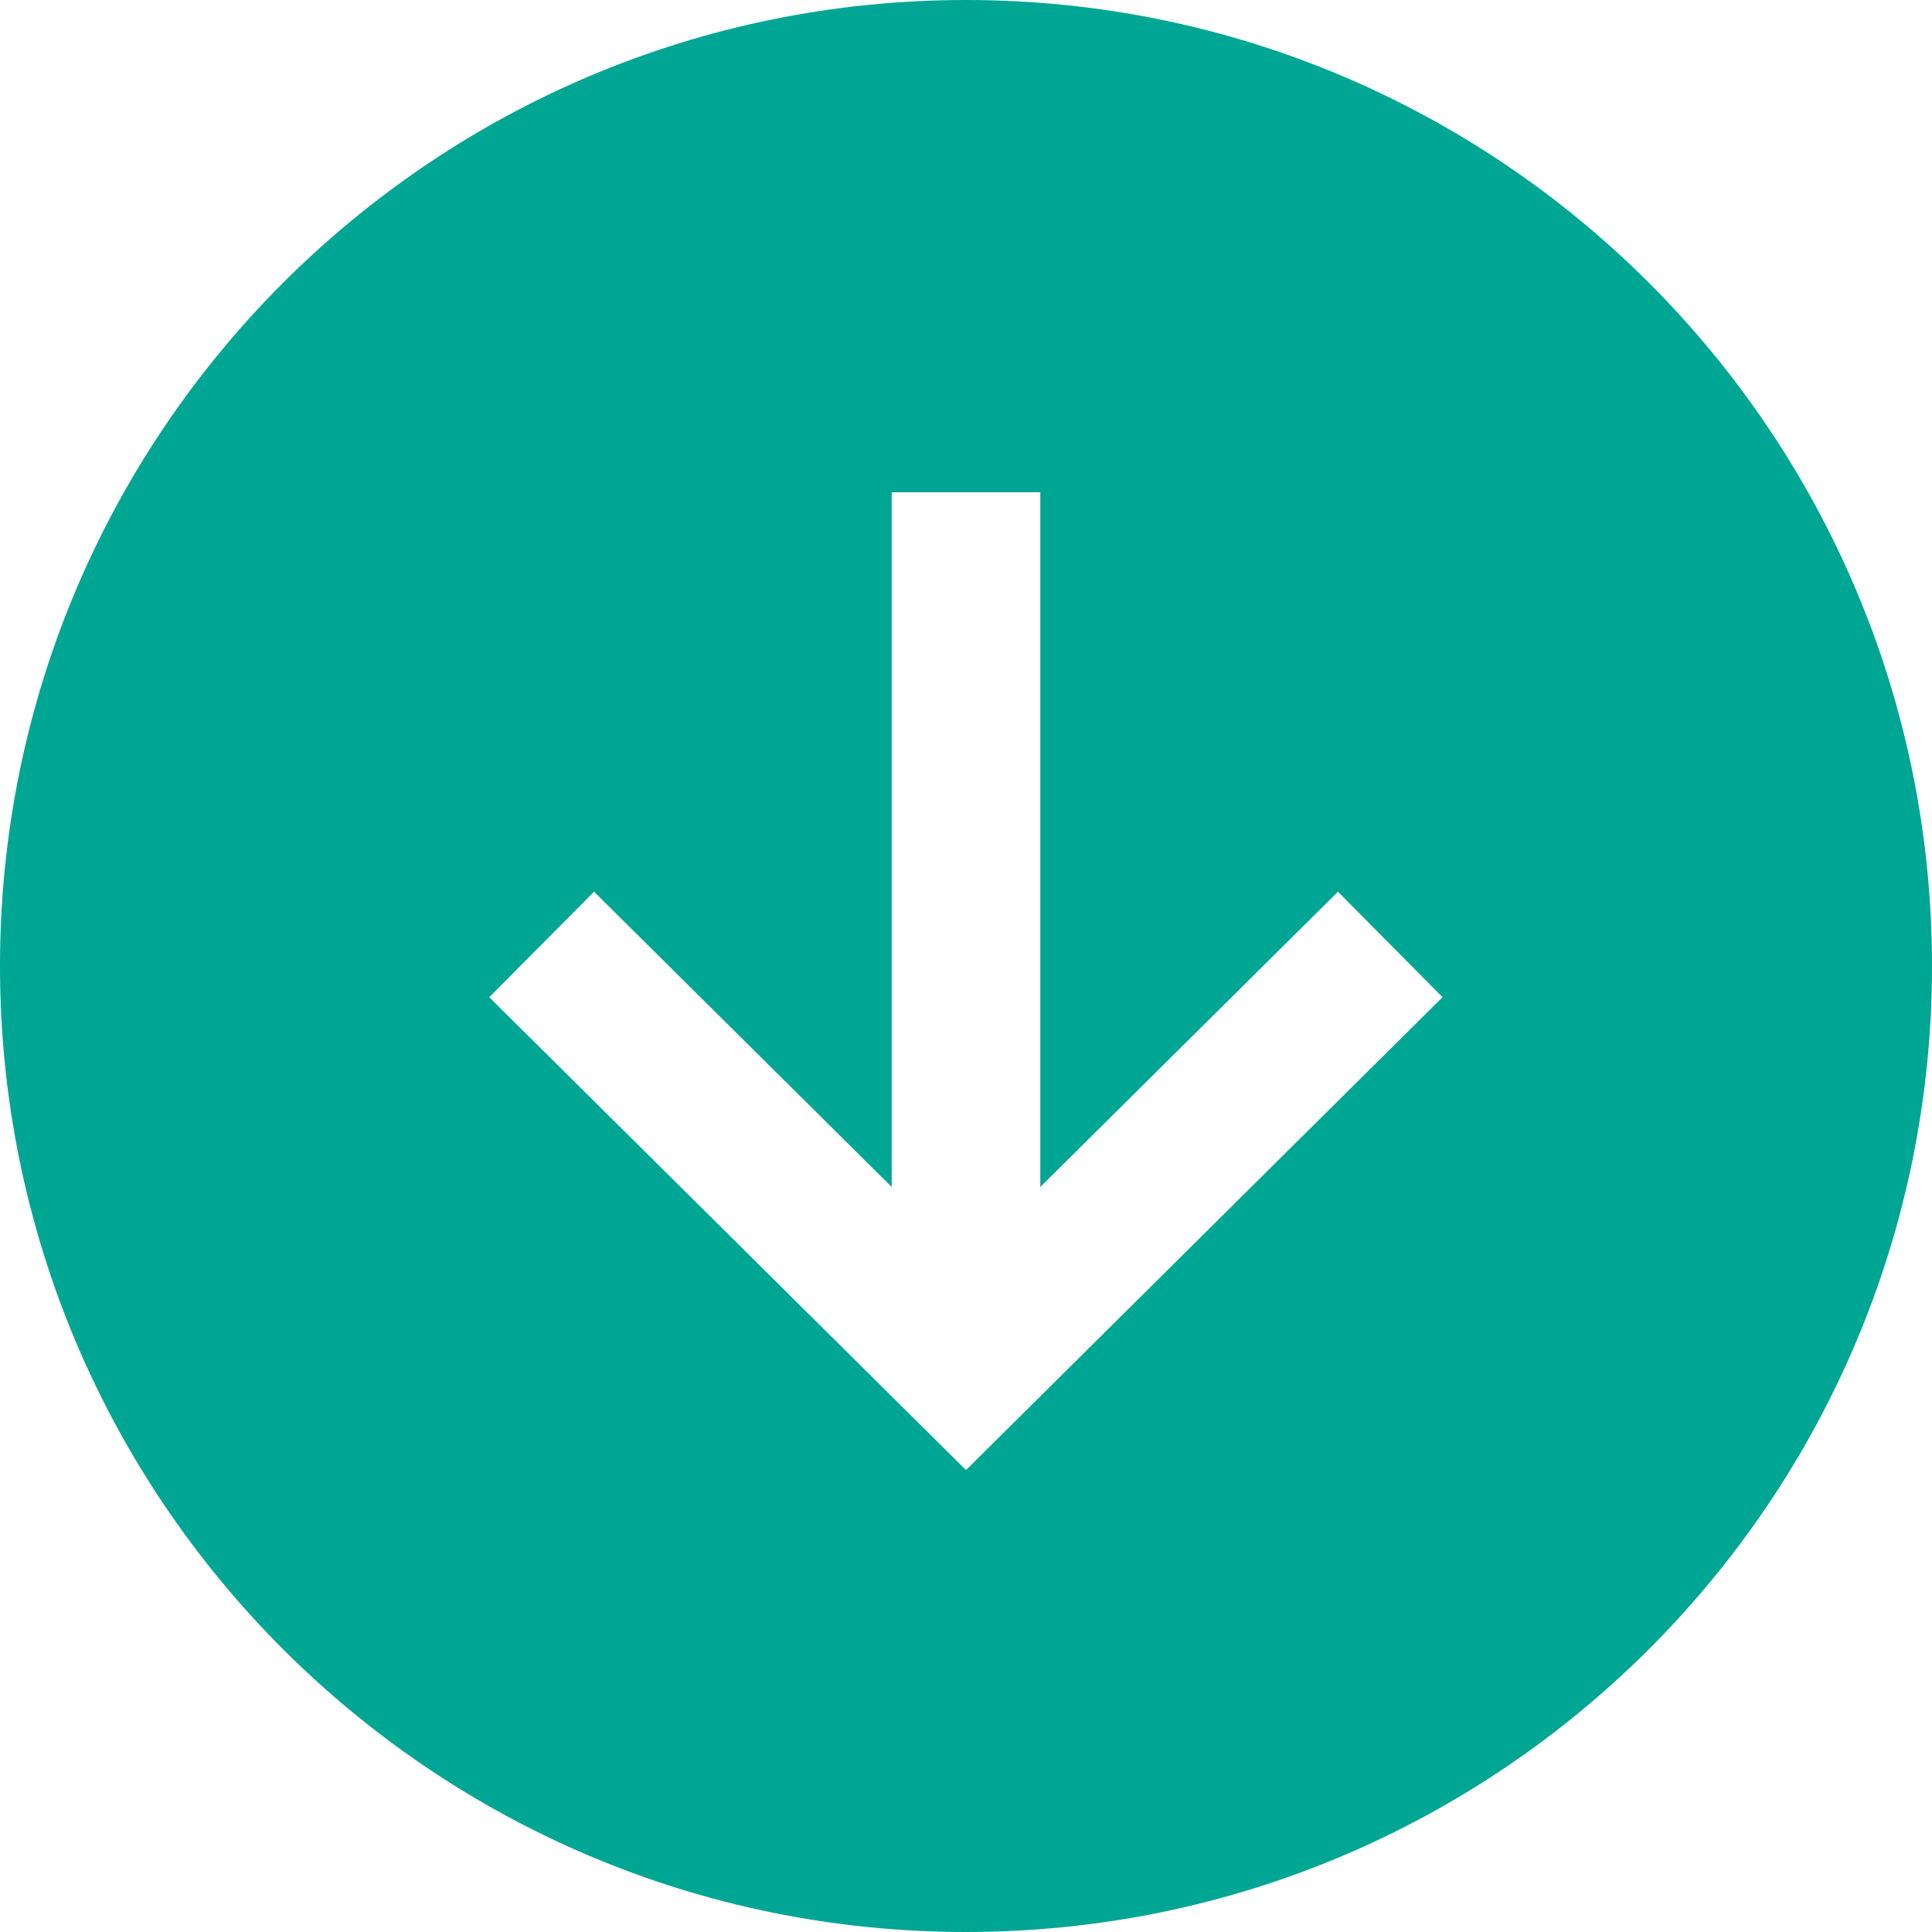
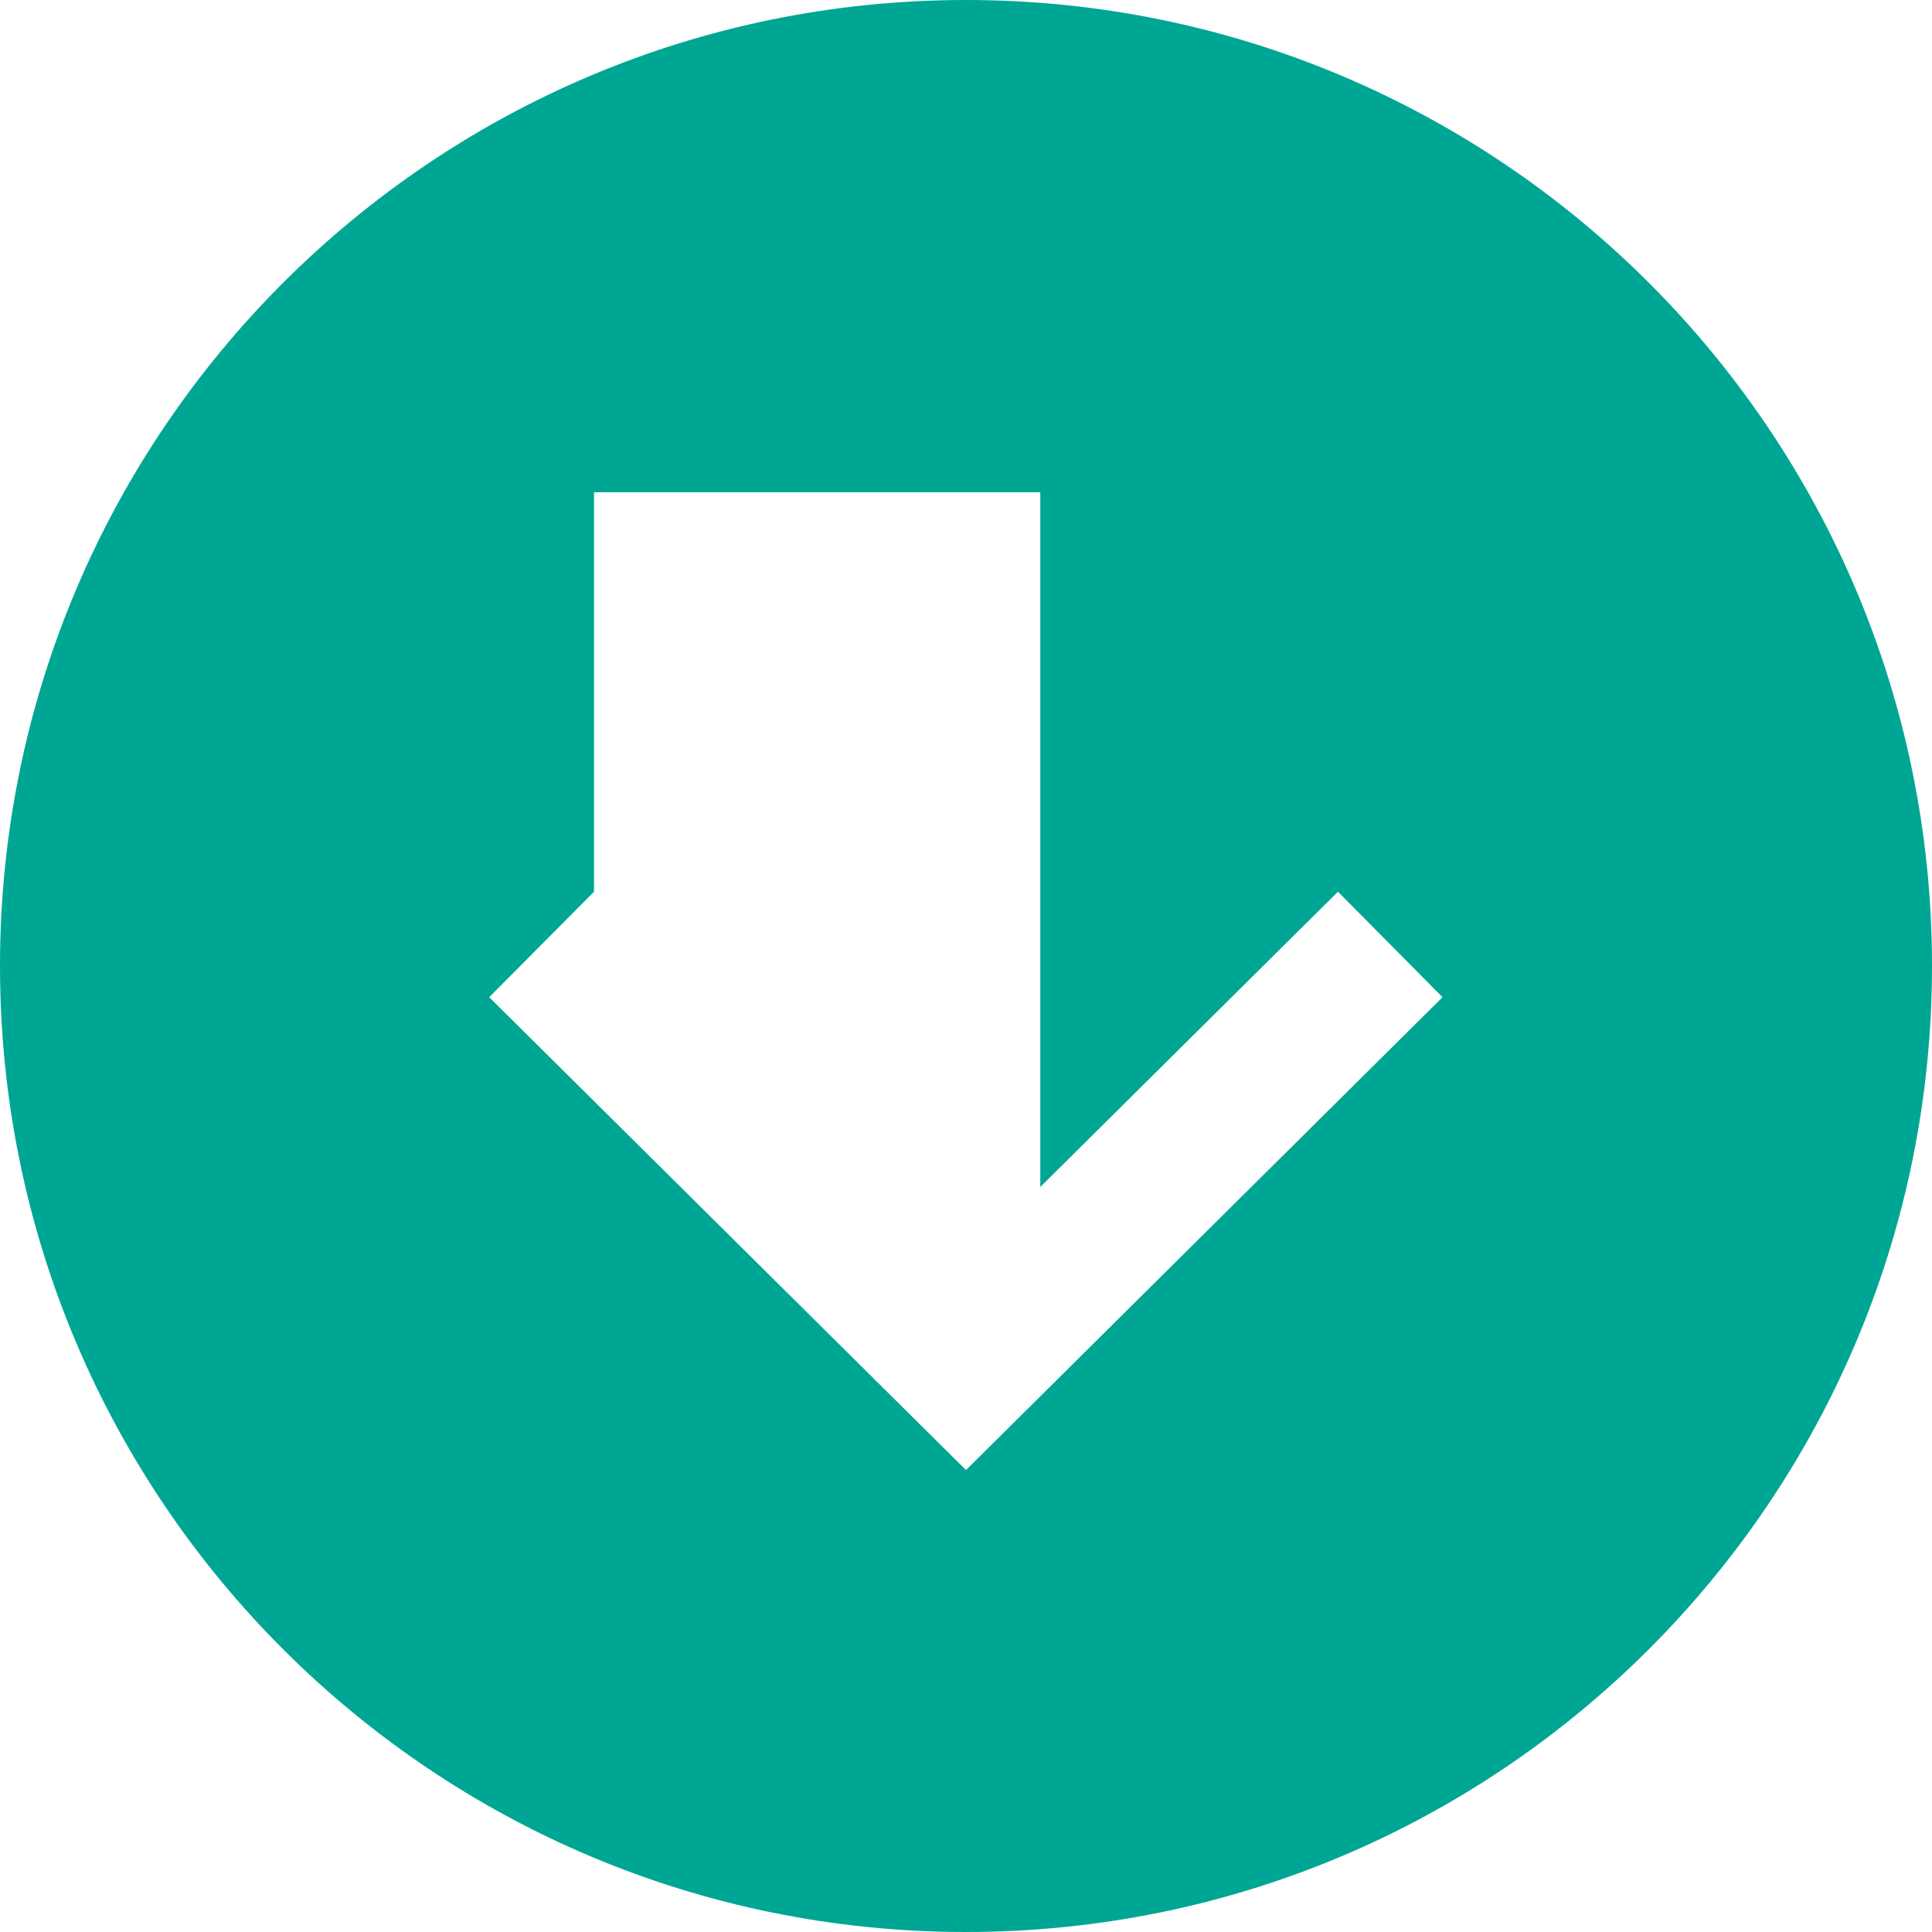
<svg xmlns="http://www.w3.org/2000/svg" width="53" height="53" viewBox="0 0 53 53" fill="none">
-   <path d="M26.5 53C41.135 53 53 41.135 53 26.5C53 11.865 41.135 3.8147e-06 26.5 3.8147e-06C11.865 3.8147e-06 3.8147e-06 11.865 3.8147e-06 26.5C3.8147e-06 41.135 11.861 53 26.5 53ZM16.296 24.462L24.462 32.562V13.505H28.538V32.562L36.704 24.462L39.572 27.356L26.5 40.328L13.421 27.356L16.296 24.462Z" fill="#00A694" />
+   <path d="M26.5 53C41.135 53 53 41.135 53 26.5C53 11.865 41.135 3.8147e-06 26.5 3.8147e-06C11.865 3.8147e-06 3.8147e-06 11.865 3.8147e-06 26.5C3.8147e-06 41.135 11.861 53 26.5 53ZM16.296 24.462V13.505H28.538V32.562L36.704 24.462L39.572 27.356L26.5 40.328L13.421 27.356L16.296 24.462Z" fill="#00A694" />
</svg>